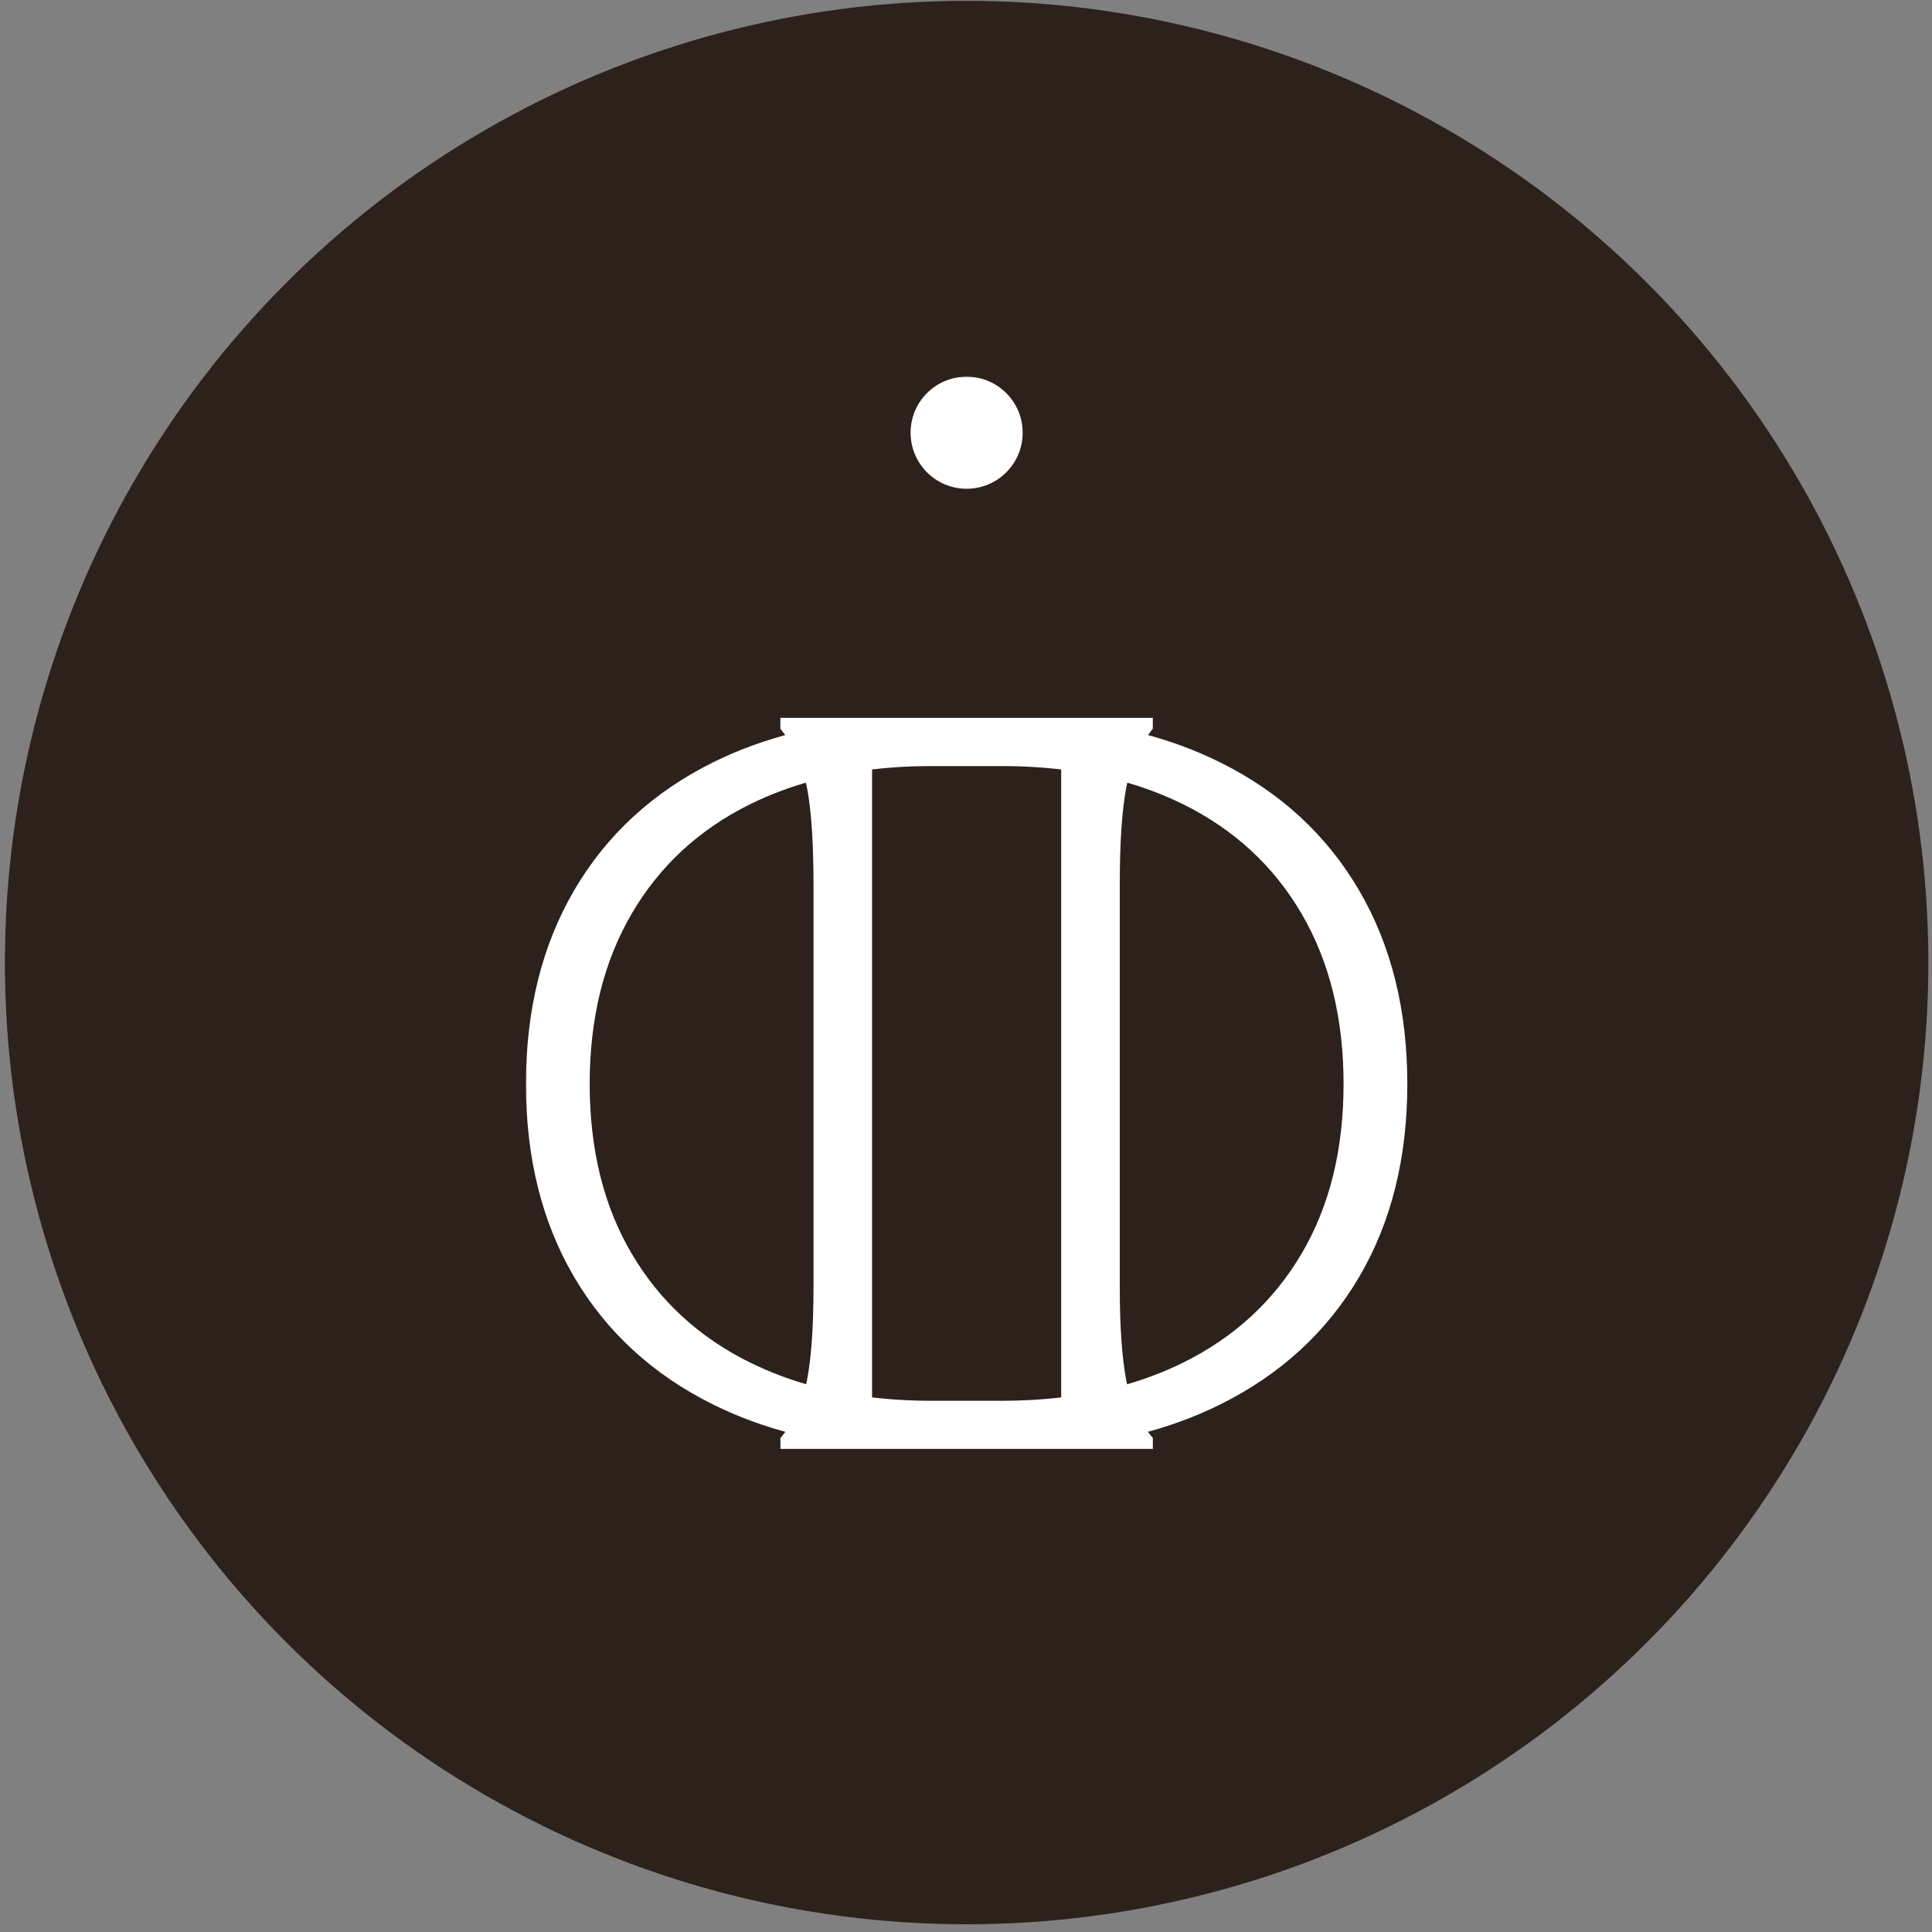
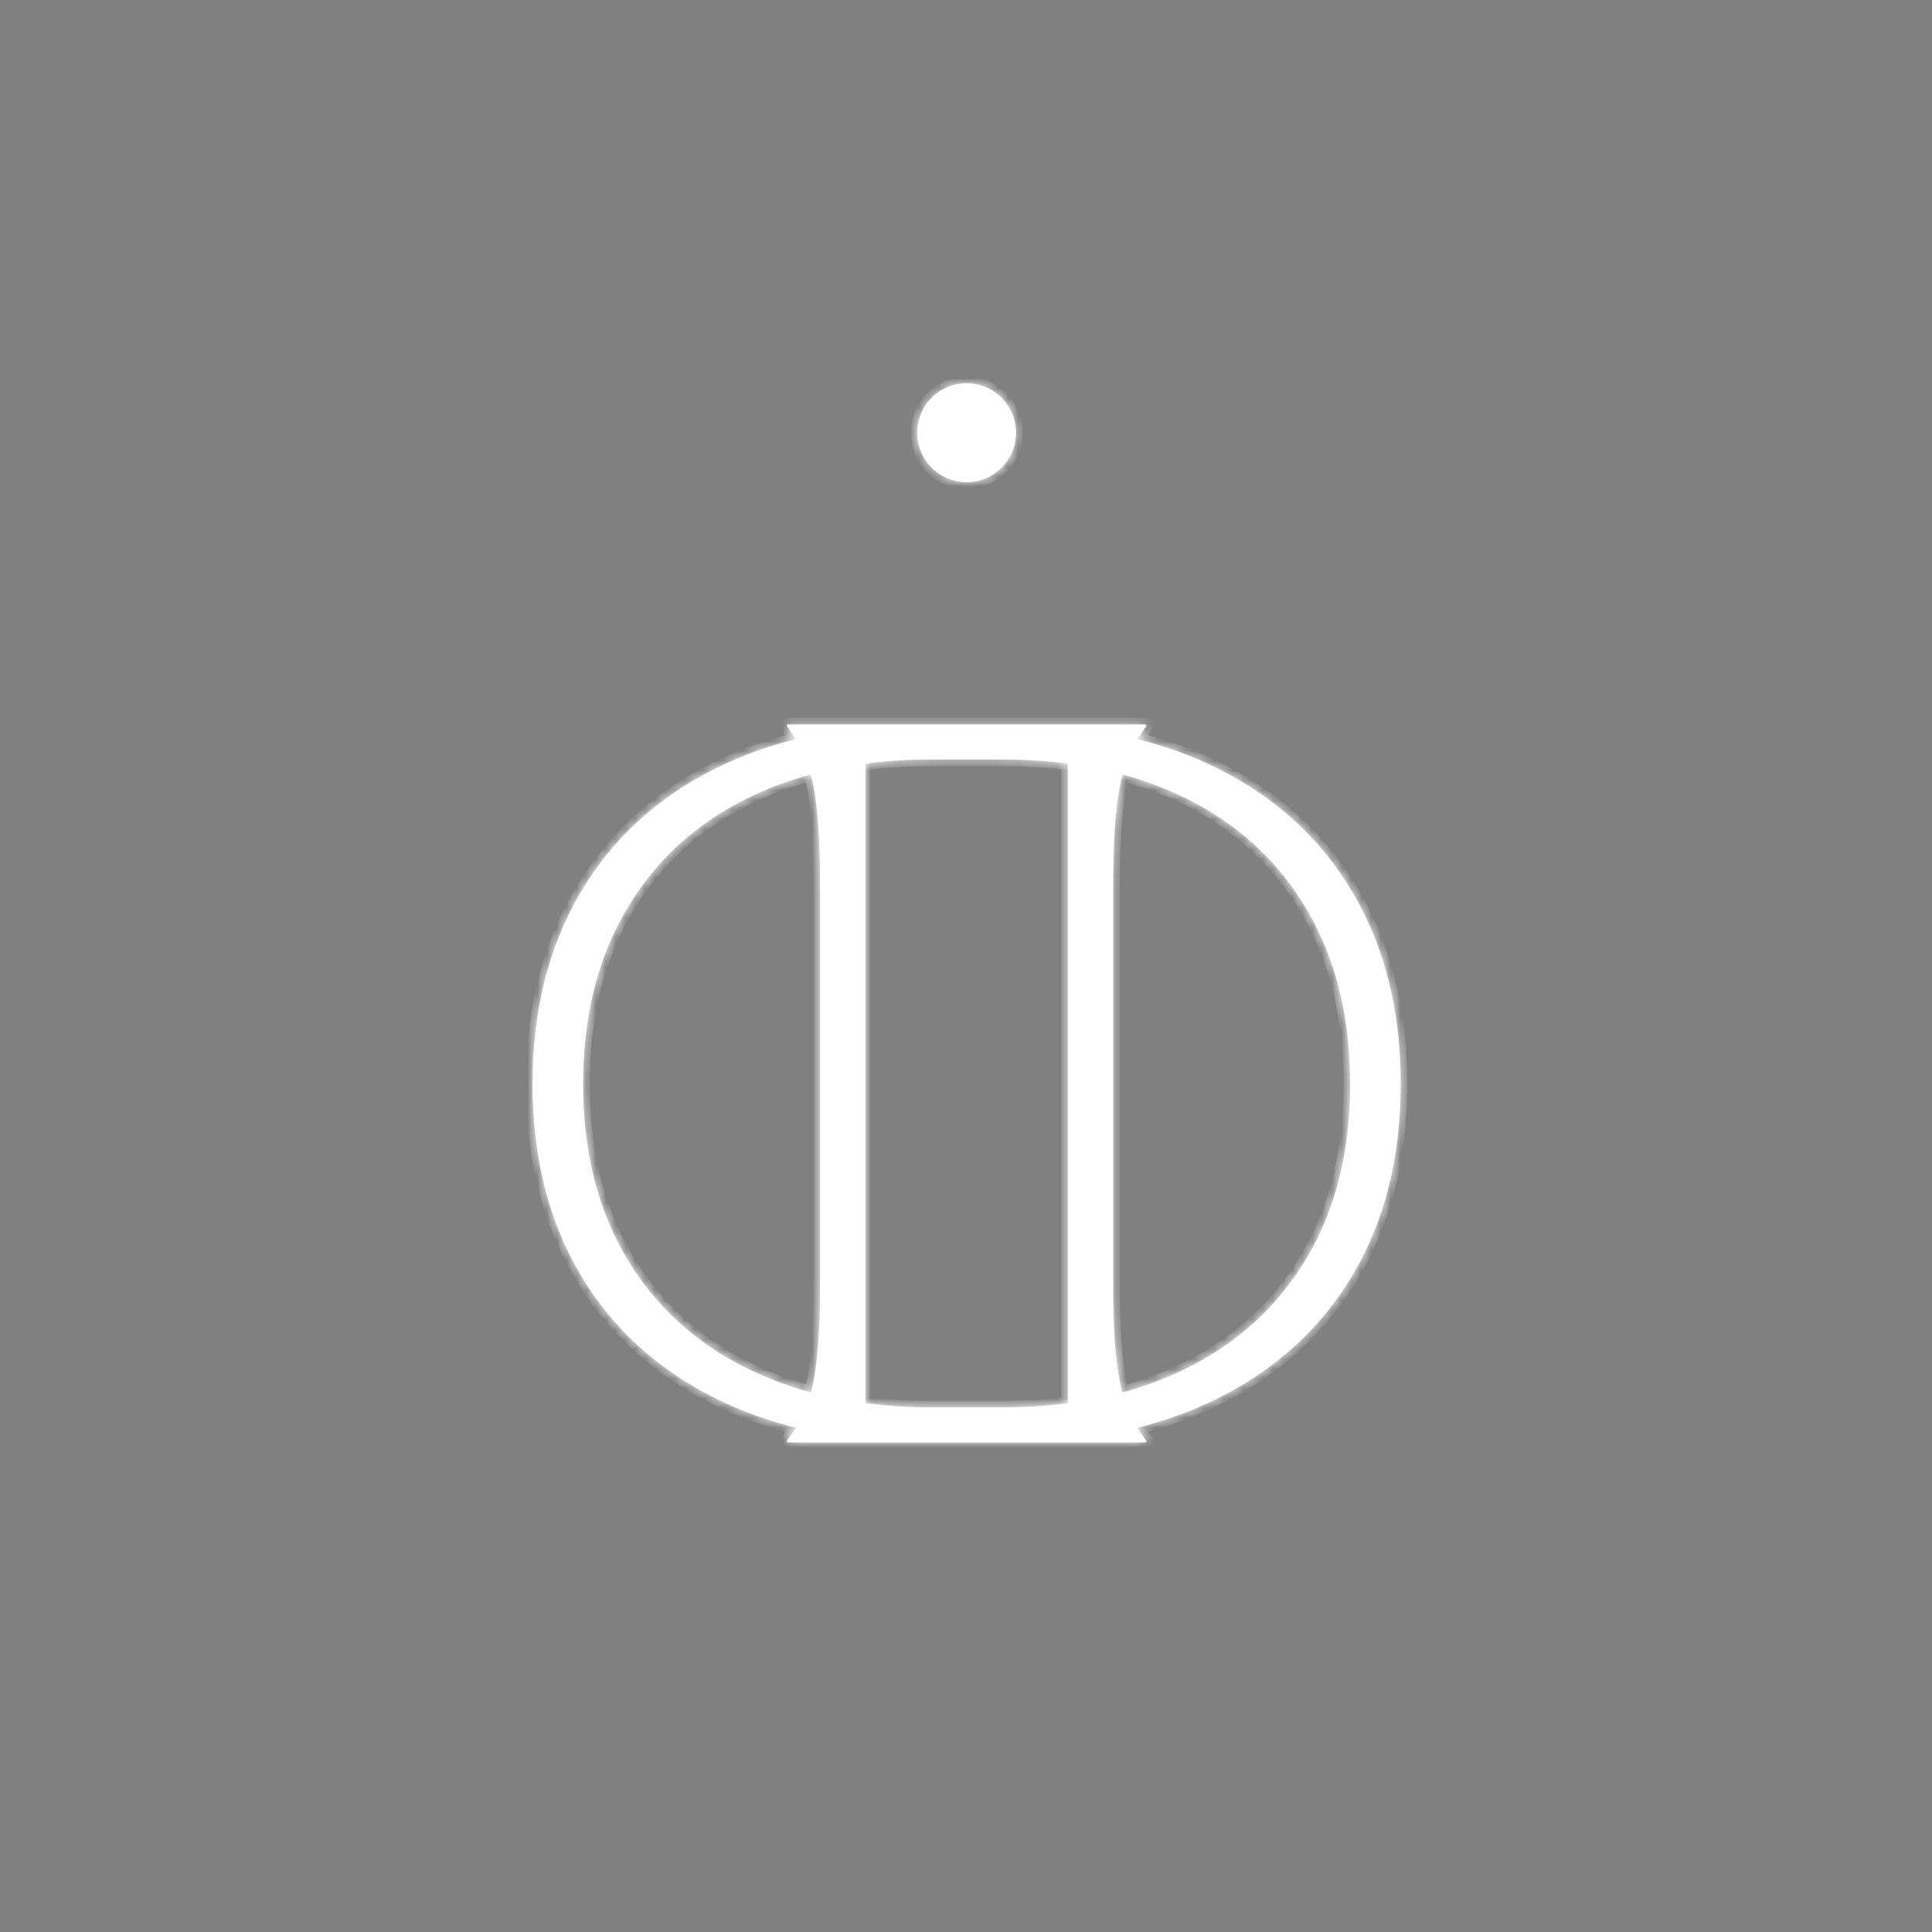
<svg xmlns="http://www.w3.org/2000/svg" width="197" height="197" viewBox="0 0 197 197" fill="none">
  <rect x="0" y="0" width="197" height="197" fill="#808080" stroke="none" />
-   <circle cx="98.565" cy="98.149" r="98.064" fill="#2C211B" />
  <mask id="path-2-outside-1_568_309" maskUnits="userSpaceOnUse" x="53.299" y="38.08" width="91" height="110" fill="black">
-     <rect fill="white" x="53.299" y="38.08" width="91" height="110" />
    <path fill-rule="evenodd" clip-rule="evenodd" d="M98.564 49.167C101.349 49.167 103.607 46.909 103.607 44.123C103.607 41.338 101.349 39.08 98.564 39.08C95.778 39.08 93.52 41.338 93.52 44.123C93.52 46.909 95.778 49.167 98.564 49.167ZM124.127 78.341C130.133 81.327 134.748 85.574 137.98 91.089H137.984C141.213 96.604 142.83 103.079 142.83 110.526C142.83 117.973 141.213 124.434 137.984 129.912C134.752 135.391 130.136 139.62 124.13 142.607C121.588 143.867 118.865 144.86 115.965 145.59C116.243 146.041 116.55 146.467 116.882 146.872V147.081H80.247V146.872C80.579 146.467 80.886 146.041 81.165 145.59C78.265 144.864 75.541 143.871 72.999 142.607C66.993 139.624 62.378 135.391 59.145 129.912C55.917 124.434 54.299 117.969 54.299 110.526C54.299 103.083 55.917 96.604 59.142 91.089C62.374 85.578 66.99 81.327 72.995 78.341C75.531 77.084 78.246 76.094 81.136 75.365C80.865 74.917 80.569 74.484 80.244 74.075V73.866H116.878V74.075C116.557 74.484 116.257 74.917 115.986 75.365C118.879 76.091 121.591 77.08 124.127 78.341ZM63.833 128.172C66.748 133.123 70.876 136.919 76.213 139.551L76.217 139.548C78.243 140.548 80.399 141.357 82.689 141.978C82.779 141.635 82.862 141.281 82.934 140.92C83.393 138.569 83.62 135.355 83.62 131.281V90.19C83.62 85.838 83.389 82.483 82.934 80.128C82.855 79.731 82.761 79.348 82.66 78.973C80.381 79.59 78.232 80.395 76.213 81.392C70.876 84.029 66.748 87.839 63.833 92.826C60.919 97.814 59.46 103.711 59.46 110.526C59.46 117.341 60.919 123.22 63.833 128.172ZM88.25 143.08C90.395 143.361 92.631 143.502 94.968 143.502H102.158C104.495 143.502 106.734 143.361 108.875 143.08V77.868C106.73 77.589 104.495 77.445 102.158 77.445H94.968C92.631 77.445 90.392 77.586 88.25 77.868V143.08ZM120.912 139.555C126.25 136.922 130.378 133.127 133.293 128.175H133.296C136.211 123.224 137.67 117.341 137.67 110.53C137.67 103.718 136.211 97.817 133.296 92.83C130.382 87.842 126.254 84.032 120.916 81.396C118.897 80.403 116.748 79.594 114.47 78.976C114.365 79.352 114.271 79.735 114.195 80.132C113.736 82.487 113.509 85.842 113.509 90.193V131.288C113.509 135.362 113.74 138.576 114.195 140.927C114.264 141.288 114.35 141.639 114.441 141.986C116.73 141.364 118.886 140.555 120.912 139.555Z" />
  </mask>
  <path fill-rule="evenodd" clip-rule="evenodd" d="M98.564 49.167C101.349 49.167 103.607 46.909 103.607 44.123C103.607 41.338 101.349 39.08 98.564 39.08C95.778 39.08 93.52 41.338 93.52 44.123C93.52 46.909 95.778 49.167 98.564 49.167ZM124.127 78.341C130.133 81.327 134.748 85.574 137.98 91.089H137.984C141.213 96.604 142.83 103.079 142.83 110.526C142.83 117.973 141.213 124.434 137.984 129.912C134.752 135.391 130.136 139.62 124.13 142.607C121.588 143.867 118.865 144.86 115.965 145.59C116.243 146.041 116.55 146.467 116.882 146.872V147.081H80.247V146.872C80.579 146.467 80.886 146.041 81.165 145.59C78.265 144.864 75.541 143.871 72.999 142.607C66.993 139.624 62.378 135.391 59.145 129.912C55.917 124.434 54.299 117.969 54.299 110.526C54.299 103.083 55.917 96.604 59.142 91.089C62.374 85.578 66.99 81.327 72.995 78.341C75.531 77.084 78.246 76.094 81.136 75.365C80.865 74.917 80.569 74.484 80.244 74.075V73.866H116.878V74.075C116.557 74.484 116.257 74.917 115.986 75.365C118.879 76.091 121.591 77.08 124.127 78.341ZM63.833 128.172C66.748 133.123 70.876 136.919 76.213 139.551L76.217 139.548C78.243 140.548 80.399 141.357 82.689 141.978C82.779 141.635 82.862 141.281 82.934 140.92C83.393 138.569 83.62 135.355 83.62 131.281V90.19C83.62 85.838 83.389 82.483 82.934 80.128C82.855 79.731 82.761 79.348 82.66 78.973C80.381 79.59 78.232 80.395 76.213 81.392C70.876 84.029 66.748 87.839 63.833 92.826C60.919 97.814 59.46 103.711 59.46 110.526C59.46 117.341 60.919 123.22 63.833 128.172ZM88.25 143.08C90.395 143.361 92.631 143.502 94.968 143.502H102.158C104.495 143.502 106.734 143.361 108.875 143.08V77.868C106.73 77.589 104.495 77.445 102.158 77.445H94.968C92.631 77.445 90.392 77.586 88.25 77.868V143.08ZM120.912 139.555C126.25 136.922 130.378 133.127 133.293 128.175H133.296C136.211 123.224 137.67 117.341 137.67 110.53C137.67 103.718 136.211 97.817 133.296 92.83C130.382 87.842 126.254 84.032 120.916 81.396C118.897 80.403 116.748 79.594 114.47 78.976C114.365 79.352 114.271 79.735 114.195 80.132C113.736 82.487 113.509 85.842 113.509 90.193V131.288C113.509 135.362 113.74 138.576 114.195 140.927C114.264 141.288 114.35 141.639 114.441 141.986C116.73 141.364 118.886 140.555 120.912 139.555Z" fill="white" />
  <path d="M137.98 91.089L137.402 91.428L137.596 91.76H137.98V91.089ZM124.127 78.341L124.425 77.74L124.425 77.74L124.127 78.341ZM137.984 91.089L138.563 90.75L138.368 90.418H137.984V91.089ZM137.984 129.912L138.561 130.253L138.562 130.253L137.984 129.912ZM124.13 142.607L124.428 143.208L124.429 143.207L124.13 142.607ZM115.965 145.59L115.801 144.939L114.914 145.163L115.394 145.941L115.965 145.59ZM116.882 146.872H117.553V146.632L117.4 146.446L116.882 146.872ZM116.882 147.081V147.752H117.553V147.081H116.882ZM80.247 147.081H79.577V147.752H80.247V147.081ZM80.247 146.872L79.729 146.446L79.577 146.632V146.872H80.247ZM81.165 145.59L81.736 145.941L82.216 145.162L81.327 144.939L81.165 145.59ZM72.999 142.607L73.298 142.006L73.297 142.006L72.999 142.607ZM59.145 129.912L58.568 130.253L58.568 130.253L59.145 129.912ZM59.142 91.089L58.563 90.75L58.563 90.751L59.142 91.089ZM72.995 78.341L72.698 77.74L72.697 77.74L72.995 78.341ZM81.136 75.365L81.3 76.015L82.178 75.793L81.71 75.018L81.136 75.365ZM80.244 74.075H79.573V74.31L79.719 74.493L80.244 74.075ZM80.244 73.866V73.195H79.573V73.866H80.244ZM116.878 73.866H117.549V73.195H116.878V73.866ZM116.878 74.075L117.405 74.49L117.549 74.308V74.075H116.878ZM115.986 75.365L115.413 75.018L114.943 75.794L115.823 76.015L115.986 75.365ZM76.213 139.551L75.917 140.153L76.347 140.365L76.687 140.026L76.213 139.551ZM63.833 128.172L63.255 128.512L63.833 128.172ZM76.217 139.548L76.514 138.946L76.083 138.734L75.743 139.073L76.217 139.548ZM82.689 141.978L82.513 142.626L83.165 142.802L83.337 142.149L82.689 141.978ZM82.934 140.92L83.592 141.052L83.592 141.049L82.934 140.92ZM82.934 80.128L83.593 80.001L83.592 79.997L82.934 80.128ZM82.66 78.973L83.307 78.798L83.133 78.15L82.484 78.325L82.66 78.973ZM76.213 81.392L75.916 80.791L75.916 80.791L76.213 81.392ZM63.833 92.826L63.254 92.488L63.833 92.826ZM88.25 143.08H87.58V143.668L88.163 143.745L88.25 143.08ZM108.875 143.08L108.963 143.745L109.546 143.668V143.08H108.875ZM108.875 77.868H109.546V77.278L108.962 77.202L108.875 77.868ZM88.25 77.868L88.163 77.203L87.58 77.279V77.868H88.25ZM133.293 128.175V127.505H132.909L132.715 127.835L133.293 128.175ZM120.912 139.555L120.616 138.954L120.616 138.954L120.912 139.555ZM133.296 128.175V128.846H133.68L133.874 128.515L133.296 128.175ZM133.296 92.83L133.875 92.491L133.296 92.83ZM120.916 81.396L121.213 80.795L121.212 80.794L120.916 81.396ZM114.47 78.976L114.645 78.329L114.002 78.155L113.824 78.796L114.47 78.976ZM114.195 80.132L114.853 80.26L114.854 80.258L114.195 80.132ZM114.195 140.927L114.854 140.802L114.853 140.8L114.195 140.927ZM114.441 141.986L113.792 142.155L113.962 142.81L114.616 142.633L114.441 141.986ZM102.936 44.123C102.936 46.538 100.979 48.496 98.564 48.496V49.837C101.719 49.837 104.278 47.279 104.278 44.123H102.936ZM98.564 39.751C100.979 39.751 102.936 41.709 102.936 44.123H104.278C104.278 40.968 101.719 38.41 98.564 38.41V39.751ZM94.191 44.123C94.191 41.709 96.149 39.751 98.564 39.751V38.41C95.408 38.41 92.85 40.968 92.85 44.123H94.191ZM98.564 48.496C96.149 48.496 94.191 46.538 94.191 44.123H92.85C92.85 47.279 95.408 49.837 98.564 49.837V48.496ZM138.559 90.75C135.257 85.117 130.542 80.782 124.425 77.74L123.828 78.941C129.723 81.873 134.239 86.032 137.402 91.428L138.559 90.75ZM137.984 90.418H137.98V91.76H137.984V90.418ZM143.501 110.526C143.501 102.98 141.861 96.383 138.563 90.75L137.405 91.428C140.564 96.824 142.16 103.179 142.16 110.526H143.501ZM138.562 130.253C141.861 124.655 143.501 118.072 143.501 110.526H142.16C142.16 117.873 140.564 124.213 137.406 129.572L138.562 130.253ZM124.429 143.207C130.544 140.166 135.26 135.85 138.561 130.253L137.406 129.572C134.244 134.932 129.728 139.074 123.832 142.006L124.429 143.207ZM116.128 146.24C119.072 145.5 121.84 144.49 124.428 143.208L123.832 142.006C121.335 143.244 118.658 144.221 115.801 144.939L116.128 146.24ZM117.4 146.446C117.086 146.064 116.797 145.662 116.536 145.238L115.394 145.941C115.689 146.42 116.013 146.871 116.364 147.298L117.4 146.446ZM117.553 147.081V146.872H116.211V147.081H117.553ZM80.247 147.752H116.882V146.411H80.247V147.752ZM79.577 146.872V147.081H80.918V146.872H79.577ZM80.594 145.238C80.332 145.662 80.043 146.064 79.729 146.446L80.766 147.297C81.116 146.871 81.441 146.42 81.736 145.941L80.594 145.238ZM72.701 143.207C75.289 144.494 78.058 145.503 81.002 146.24L81.327 144.939C78.472 144.224 75.794 143.247 73.298 142.006L72.701 143.207ZM58.568 130.253C61.87 135.85 66.585 140.17 72.701 143.207L73.297 142.006C67.401 139.078 62.886 134.932 59.723 129.572L58.568 130.253ZM53.628 110.526C53.628 118.069 55.269 124.655 58.568 130.253L59.723 129.572C56.565 124.213 54.969 117.87 54.969 110.526H53.628ZM58.563 90.751C55.269 96.383 53.628 102.983 53.628 110.526H54.969C54.969 103.182 56.565 96.824 59.721 91.428L58.563 90.751ZM72.697 77.74C66.58 80.782 61.865 85.121 58.563 90.75L59.72 91.428C62.883 86.035 67.399 81.873 73.294 78.941L72.697 77.74ZM80.972 74.715C78.039 75.455 75.278 76.46 72.698 77.74L73.293 78.941C75.783 77.707 78.454 76.734 81.3 76.015L80.972 74.715ZM79.719 74.493C80.024 74.876 80.304 75.285 80.562 75.712L81.71 75.018C81.426 74.549 81.114 74.091 80.768 73.658L79.719 74.493ZM79.573 73.866V74.075H80.914V73.866H79.573ZM116.878 73.195H80.244V74.537H116.878V73.195ZM117.549 74.075V73.866H116.208V74.075H117.549ZM116.56 75.712C116.817 75.287 117.101 74.877 117.405 74.49L116.352 73.66C116.013 74.09 115.698 74.546 115.413 75.018L116.56 75.712ZM124.425 77.74C121.844 76.457 119.086 75.451 116.15 74.714L115.823 76.015C118.672 76.73 121.339 77.703 123.828 78.941L124.425 77.74ZM76.51 138.95C71.285 136.373 67.257 132.666 64.411 127.831L63.255 128.512C66.238 133.58 70.466 137.464 75.917 140.153L76.51 138.95ZM75.743 139.073L75.739 139.077L76.687 140.026L76.691 140.022L75.743 139.073ZM82.864 141.331C80.614 140.721 78.499 139.927 76.514 138.946L75.92 140.149C77.987 141.17 80.184 141.994 82.513 142.626L82.864 141.331ZM82.277 140.789C82.207 141.135 82.127 141.476 82.04 141.808L83.337 142.149C83.43 141.794 83.517 141.427 83.592 141.052L82.277 140.789ZM82.95 131.281C82.95 135.338 82.723 138.502 82.276 140.792L83.592 141.049C84.063 138.636 84.291 135.372 84.291 131.281H82.95ZM82.95 90.19V131.281H84.291V90.19H82.95ZM82.276 80.255C82.719 82.548 82.95 85.853 82.95 90.19H84.291C84.291 85.823 84.06 82.418 83.593 80.001L82.276 80.255ZM82.012 79.147C82.111 79.513 82.201 79.881 82.277 80.26L83.592 79.997C83.509 79.581 83.411 79.183 83.307 78.798L82.012 79.147ZM76.51 81.994C78.488 81.017 80.596 80.227 82.835 79.62L82.484 78.325C80.166 78.954 77.976 79.774 75.916 80.791L76.51 81.994ZM64.412 93.165C67.258 88.294 71.286 84.574 76.51 81.993L75.916 80.791C70.465 83.484 66.237 87.383 63.254 92.488L64.412 93.165ZM60.13 110.526C60.13 103.809 61.568 98.032 64.412 93.165L63.254 92.488C60.27 97.595 58.789 103.614 58.789 110.526H60.13ZM64.411 127.831C61.568 123.001 60.13 117.243 60.13 110.526H58.789C58.789 117.438 60.27 123.44 63.255 128.512L64.411 127.831ZM94.968 142.832C92.658 142.832 90.452 142.692 88.338 142.415L88.163 143.745C90.339 144.03 92.604 144.173 94.968 144.173V142.832ZM102.158 142.832H94.968V144.173H102.158V142.832ZM108.788 142.415C106.678 142.692 104.468 142.832 102.158 142.832V144.173C104.522 144.173 106.79 144.03 108.963 143.745L108.788 142.415ZM108.205 77.868V143.08H109.546V77.868H108.205ZM102.158 78.115C104.467 78.115 106.674 78.258 108.789 78.532L108.962 77.202C106.787 76.921 104.522 76.774 102.158 76.774V78.115ZM94.968 78.115H102.158V76.774H94.968V78.115ZM88.338 78.532C90.448 78.255 92.658 78.115 94.968 78.115V76.774C92.604 76.774 90.336 76.917 88.163 77.203L88.338 78.532ZM88.921 143.08V77.868H87.58V143.08H88.921ZM132.715 127.835C129.869 132.67 125.841 136.376 120.616 138.954L121.209 140.156C126.66 137.468 130.887 133.583 133.87 128.515L132.715 127.835ZM133.296 127.505H133.293V128.846H133.296V127.505ZM136.999 110.53C136.999 117.243 135.562 123.004 132.718 127.835L133.874 128.515C136.86 123.443 138.34 117.438 138.34 110.53H136.999ZM132.717 93.168C135.562 98.036 136.999 103.816 136.999 110.53H138.34C138.34 103.621 136.86 97.599 133.875 92.491L132.717 93.168ZM120.619 81.997C125.843 84.577 129.871 88.298 132.717 93.168L133.875 92.491C130.892 87.387 126.664 83.487 121.213 80.795L120.619 81.997ZM114.294 79.623C116.533 80.23 118.641 81.024 120.62 81.998L121.212 80.794C119.153 79.781 116.964 78.957 114.645 78.329L114.294 79.623ZM114.854 80.258C114.925 79.882 115.015 79.518 115.116 79.156L113.824 78.796C113.715 79.185 113.616 79.587 113.536 80.006L114.854 80.258ZM114.18 90.193C114.18 85.856 114.407 82.551 114.853 80.26L113.537 80.004C113.066 82.422 112.838 85.828 112.838 90.193H114.18ZM114.18 131.288V90.193H112.838V131.288H114.18ZM114.853 140.8C114.41 138.51 114.18 135.344 114.18 131.288H112.838C112.838 135.38 113.07 138.643 113.537 141.055L114.853 140.8ZM115.09 141.817C115 141.474 114.918 141.141 114.854 140.802L113.536 141.053C113.609 141.436 113.7 141.804 113.792 142.155L115.09 141.817ZM120.616 138.954C118.63 139.934 116.515 140.728 114.265 141.338L114.616 142.633C116.945 142.001 119.142 141.177 121.209 140.156L120.616 138.954Z" fill="white" mask="url(#path-2-outside-1_568_309)" />
</svg>